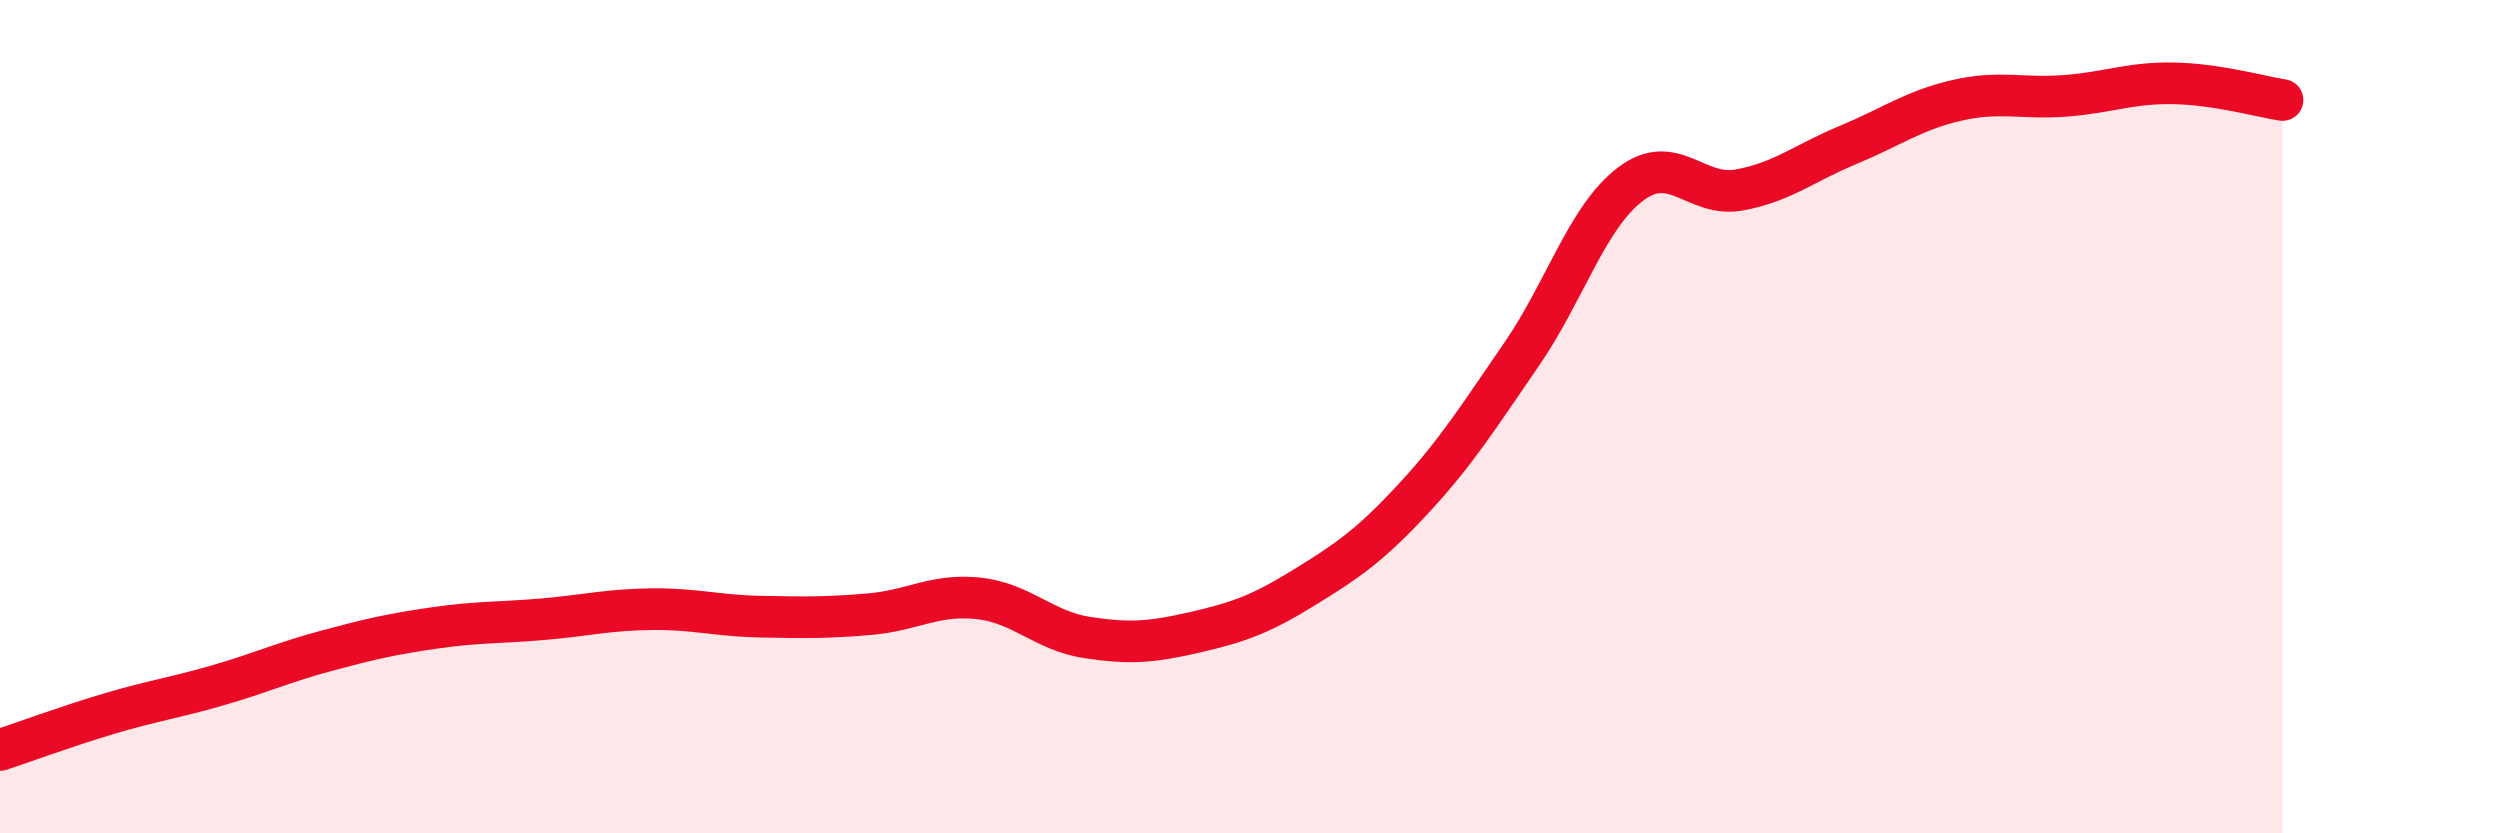
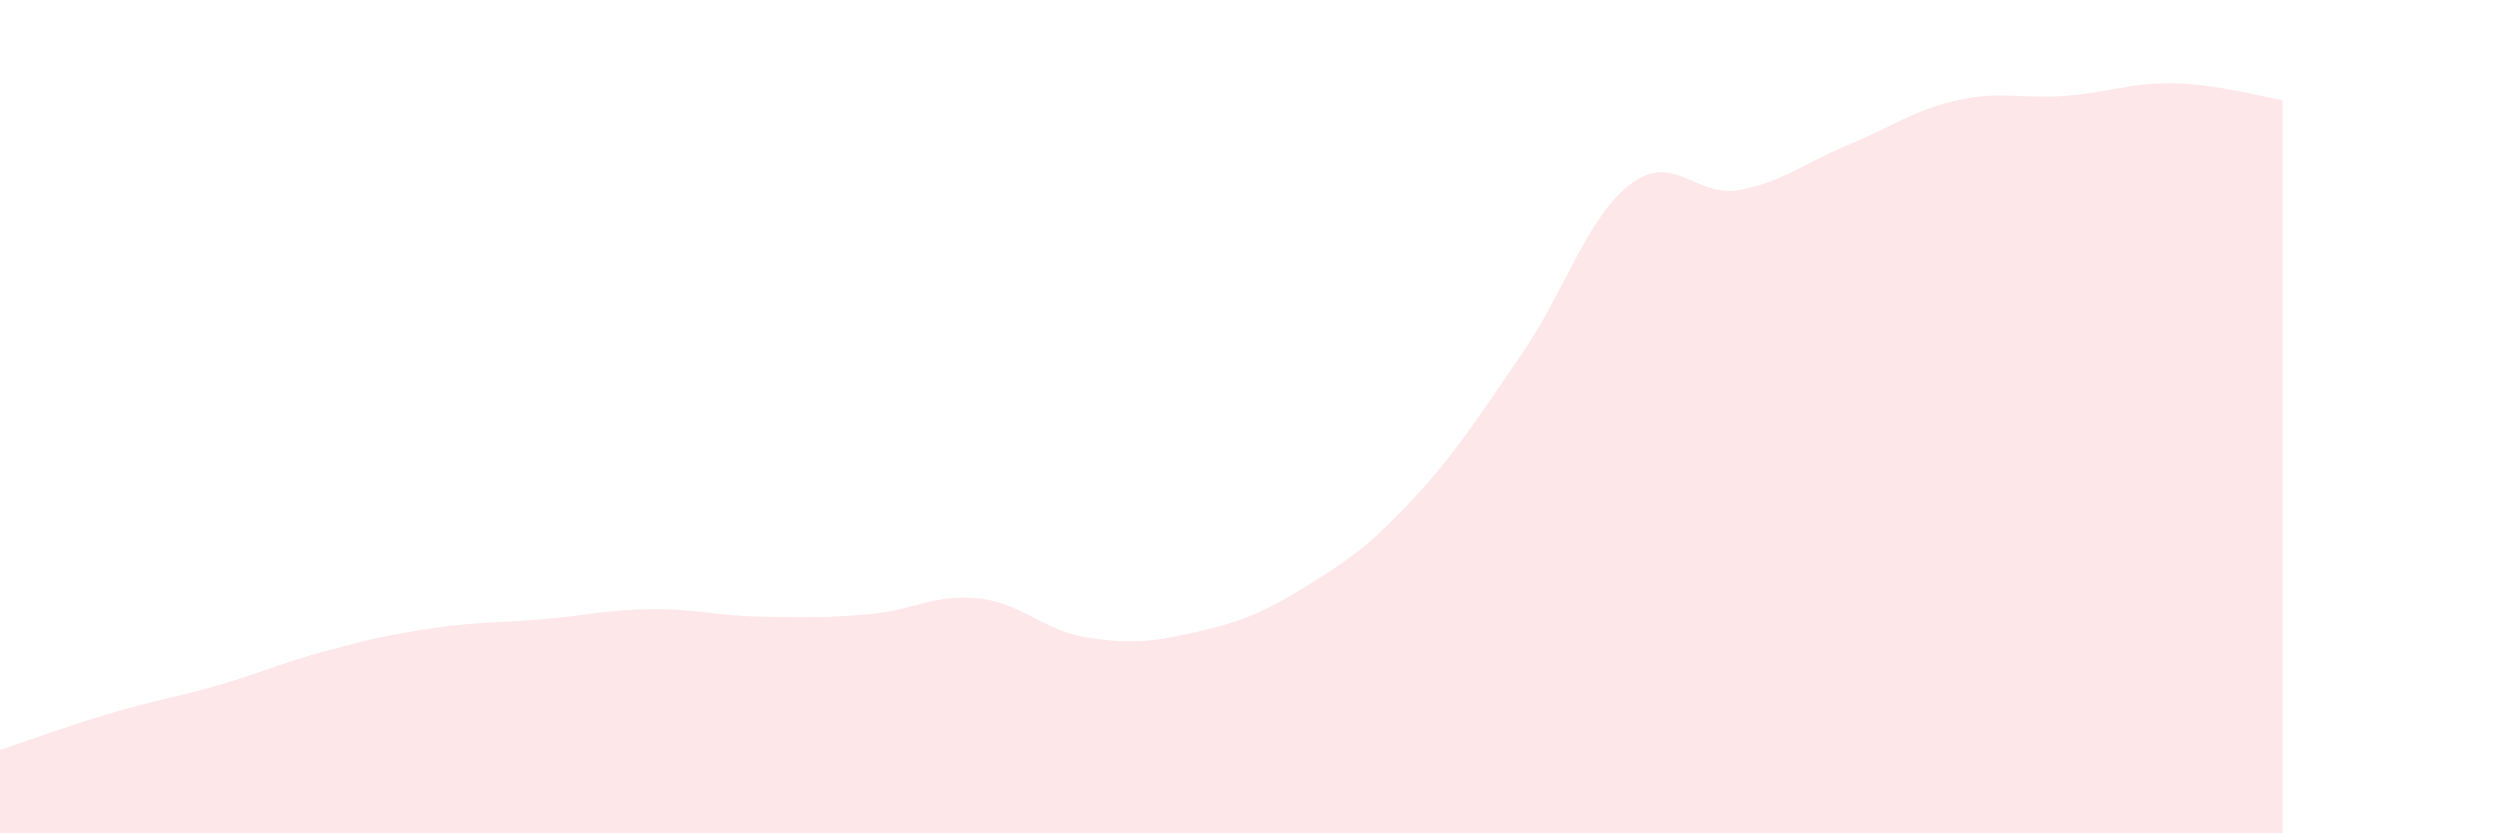
<svg xmlns="http://www.w3.org/2000/svg" width="60" height="20" viewBox="0 0 60 20">
  <path d="M 0,18 C 0.52,17.83 1.57,17.44 2.61,17.13 C 3.65,16.82 4.18,16.75 5.22,16.45 C 6.26,16.15 6.79,15.9 7.83,15.62 C 8.87,15.34 9.39,15.22 10.43,15.07 C 11.47,14.92 12,14.95 13.04,14.86 C 14.08,14.77 14.61,14.63 15.65,14.62 C 16.69,14.61 17.22,14.78 18.26,14.8 C 19.3,14.82 19.83,14.83 20.87,14.74 C 21.91,14.65 22.44,14.25 23.48,14.36 C 24.52,14.47 25.05,15.14 26.09,15.3 C 27.13,15.46 27.66,15.41 28.7,15.17 C 29.74,14.93 30.26,14.74 31.3,14.1 C 32.34,13.46 32.87,13.1 33.91,11.98 C 34.95,10.86 35.48,10.01 36.52,8.5 C 37.56,6.99 38.09,5.21 39.13,4.42 C 40.17,3.63 40.7,4.75 41.74,4.56 C 42.78,4.37 43.31,3.91 44.35,3.48 C 45.39,3.05 45.92,2.65 46.96,2.41 C 48,2.17 48.53,2.38 49.57,2.3 C 50.61,2.22 51.13,1.98 52.17,2 C 53.21,2.02 54.26,2.32 54.78,2.4L54.78 20L0 20Z" fill="#EB0A25" opacity="0.1" stroke-linecap="round" stroke-linejoin="round" />
-   <path d="M 0,18 C 0.52,17.83 1.57,17.44 2.61,17.13 C 3.65,16.82 4.18,16.75 5.22,16.45 C 6.26,16.15 6.79,15.9 7.83,15.62 C 8.87,15.34 9.39,15.22 10.43,15.07 C 11.47,14.92 12,14.95 13.04,14.86 C 14.08,14.77 14.61,14.63 15.65,14.62 C 16.69,14.61 17.22,14.78 18.26,14.8 C 19.3,14.82 19.83,14.83 20.87,14.74 C 21.91,14.65 22.44,14.25 23.48,14.36 C 24.52,14.47 25.05,15.14 26.09,15.3 C 27.13,15.46 27.66,15.41 28.7,15.17 C 29.74,14.93 30.26,14.74 31.3,14.1 C 32.34,13.46 32.87,13.1 33.91,11.98 C 34.95,10.86 35.48,10.01 36.52,8.5 C 37.56,6.99 38.09,5.21 39.13,4.42 C 40.17,3.63 40.7,4.75 41.74,4.56 C 42.78,4.37 43.31,3.91 44.35,3.48 C 45.39,3.05 45.92,2.65 46.96,2.41 C 48,2.17 48.53,2.38 49.57,2.3 C 50.61,2.22 51.13,1.98 52.17,2 C 53.21,2.02 54.26,2.32 54.78,2.4" stroke="#EB0A25" stroke-width="1" fill="none" stroke-linecap="round" stroke-linejoin="round" />
</svg>